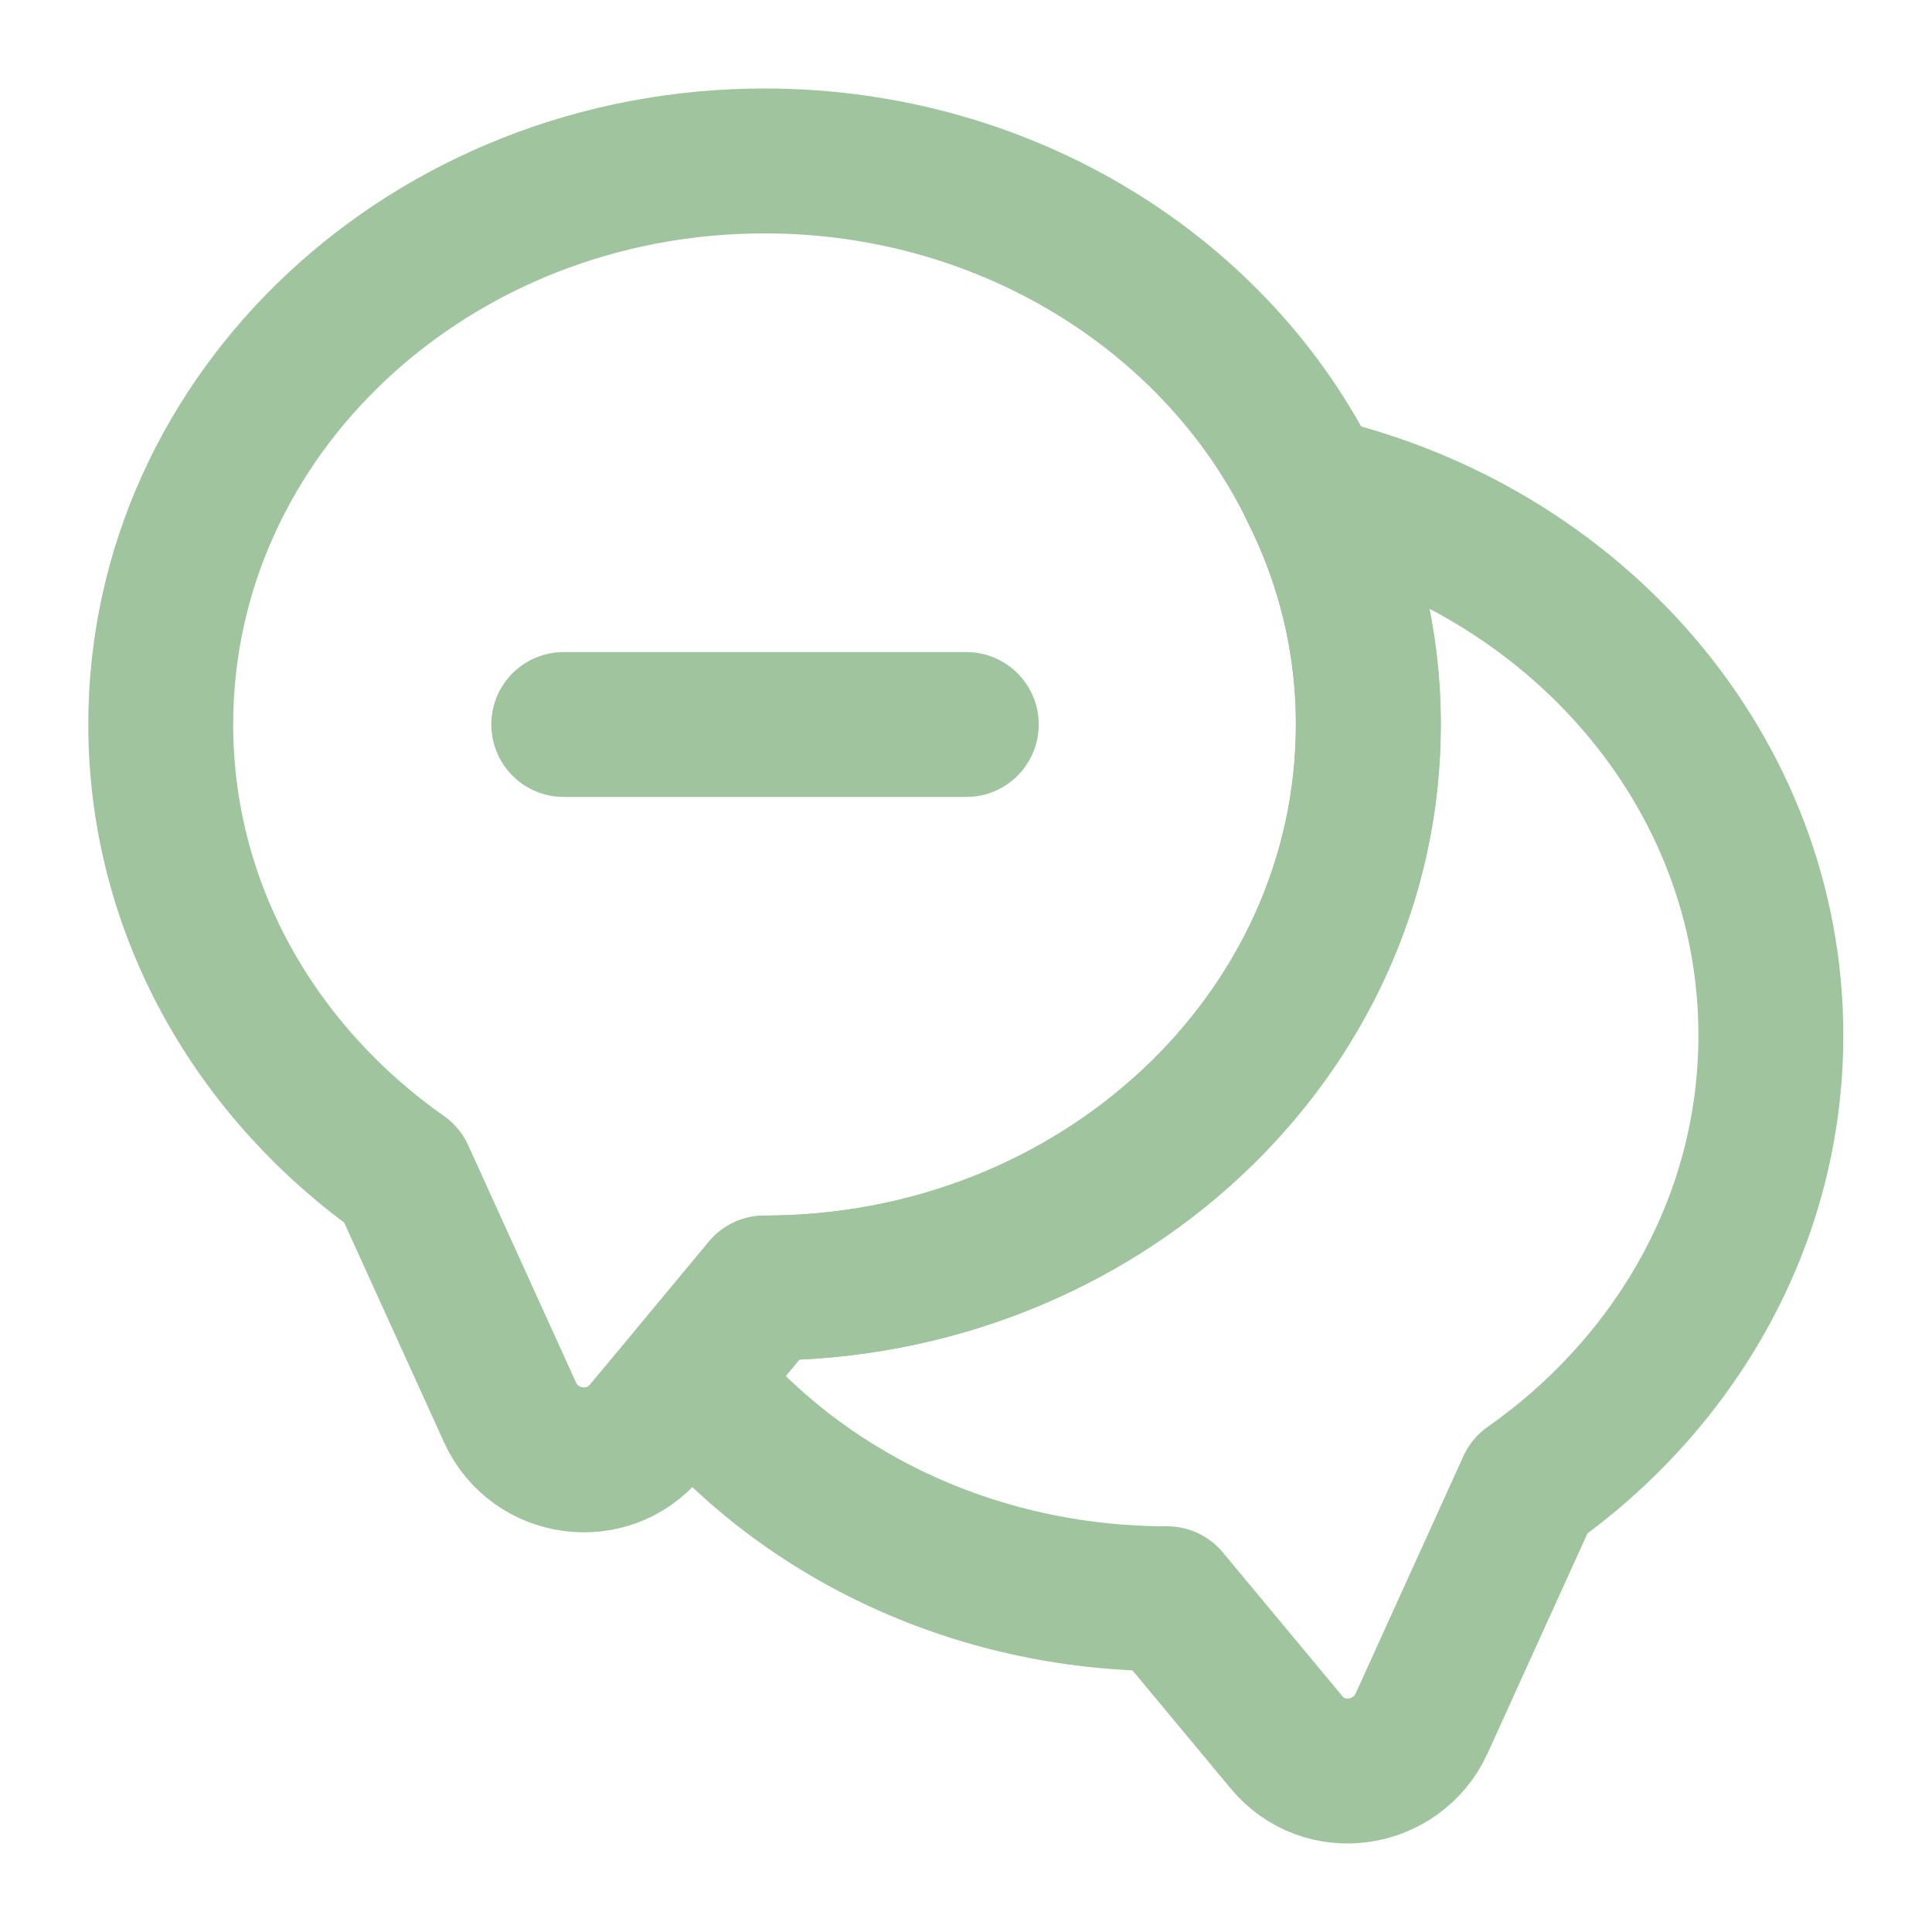
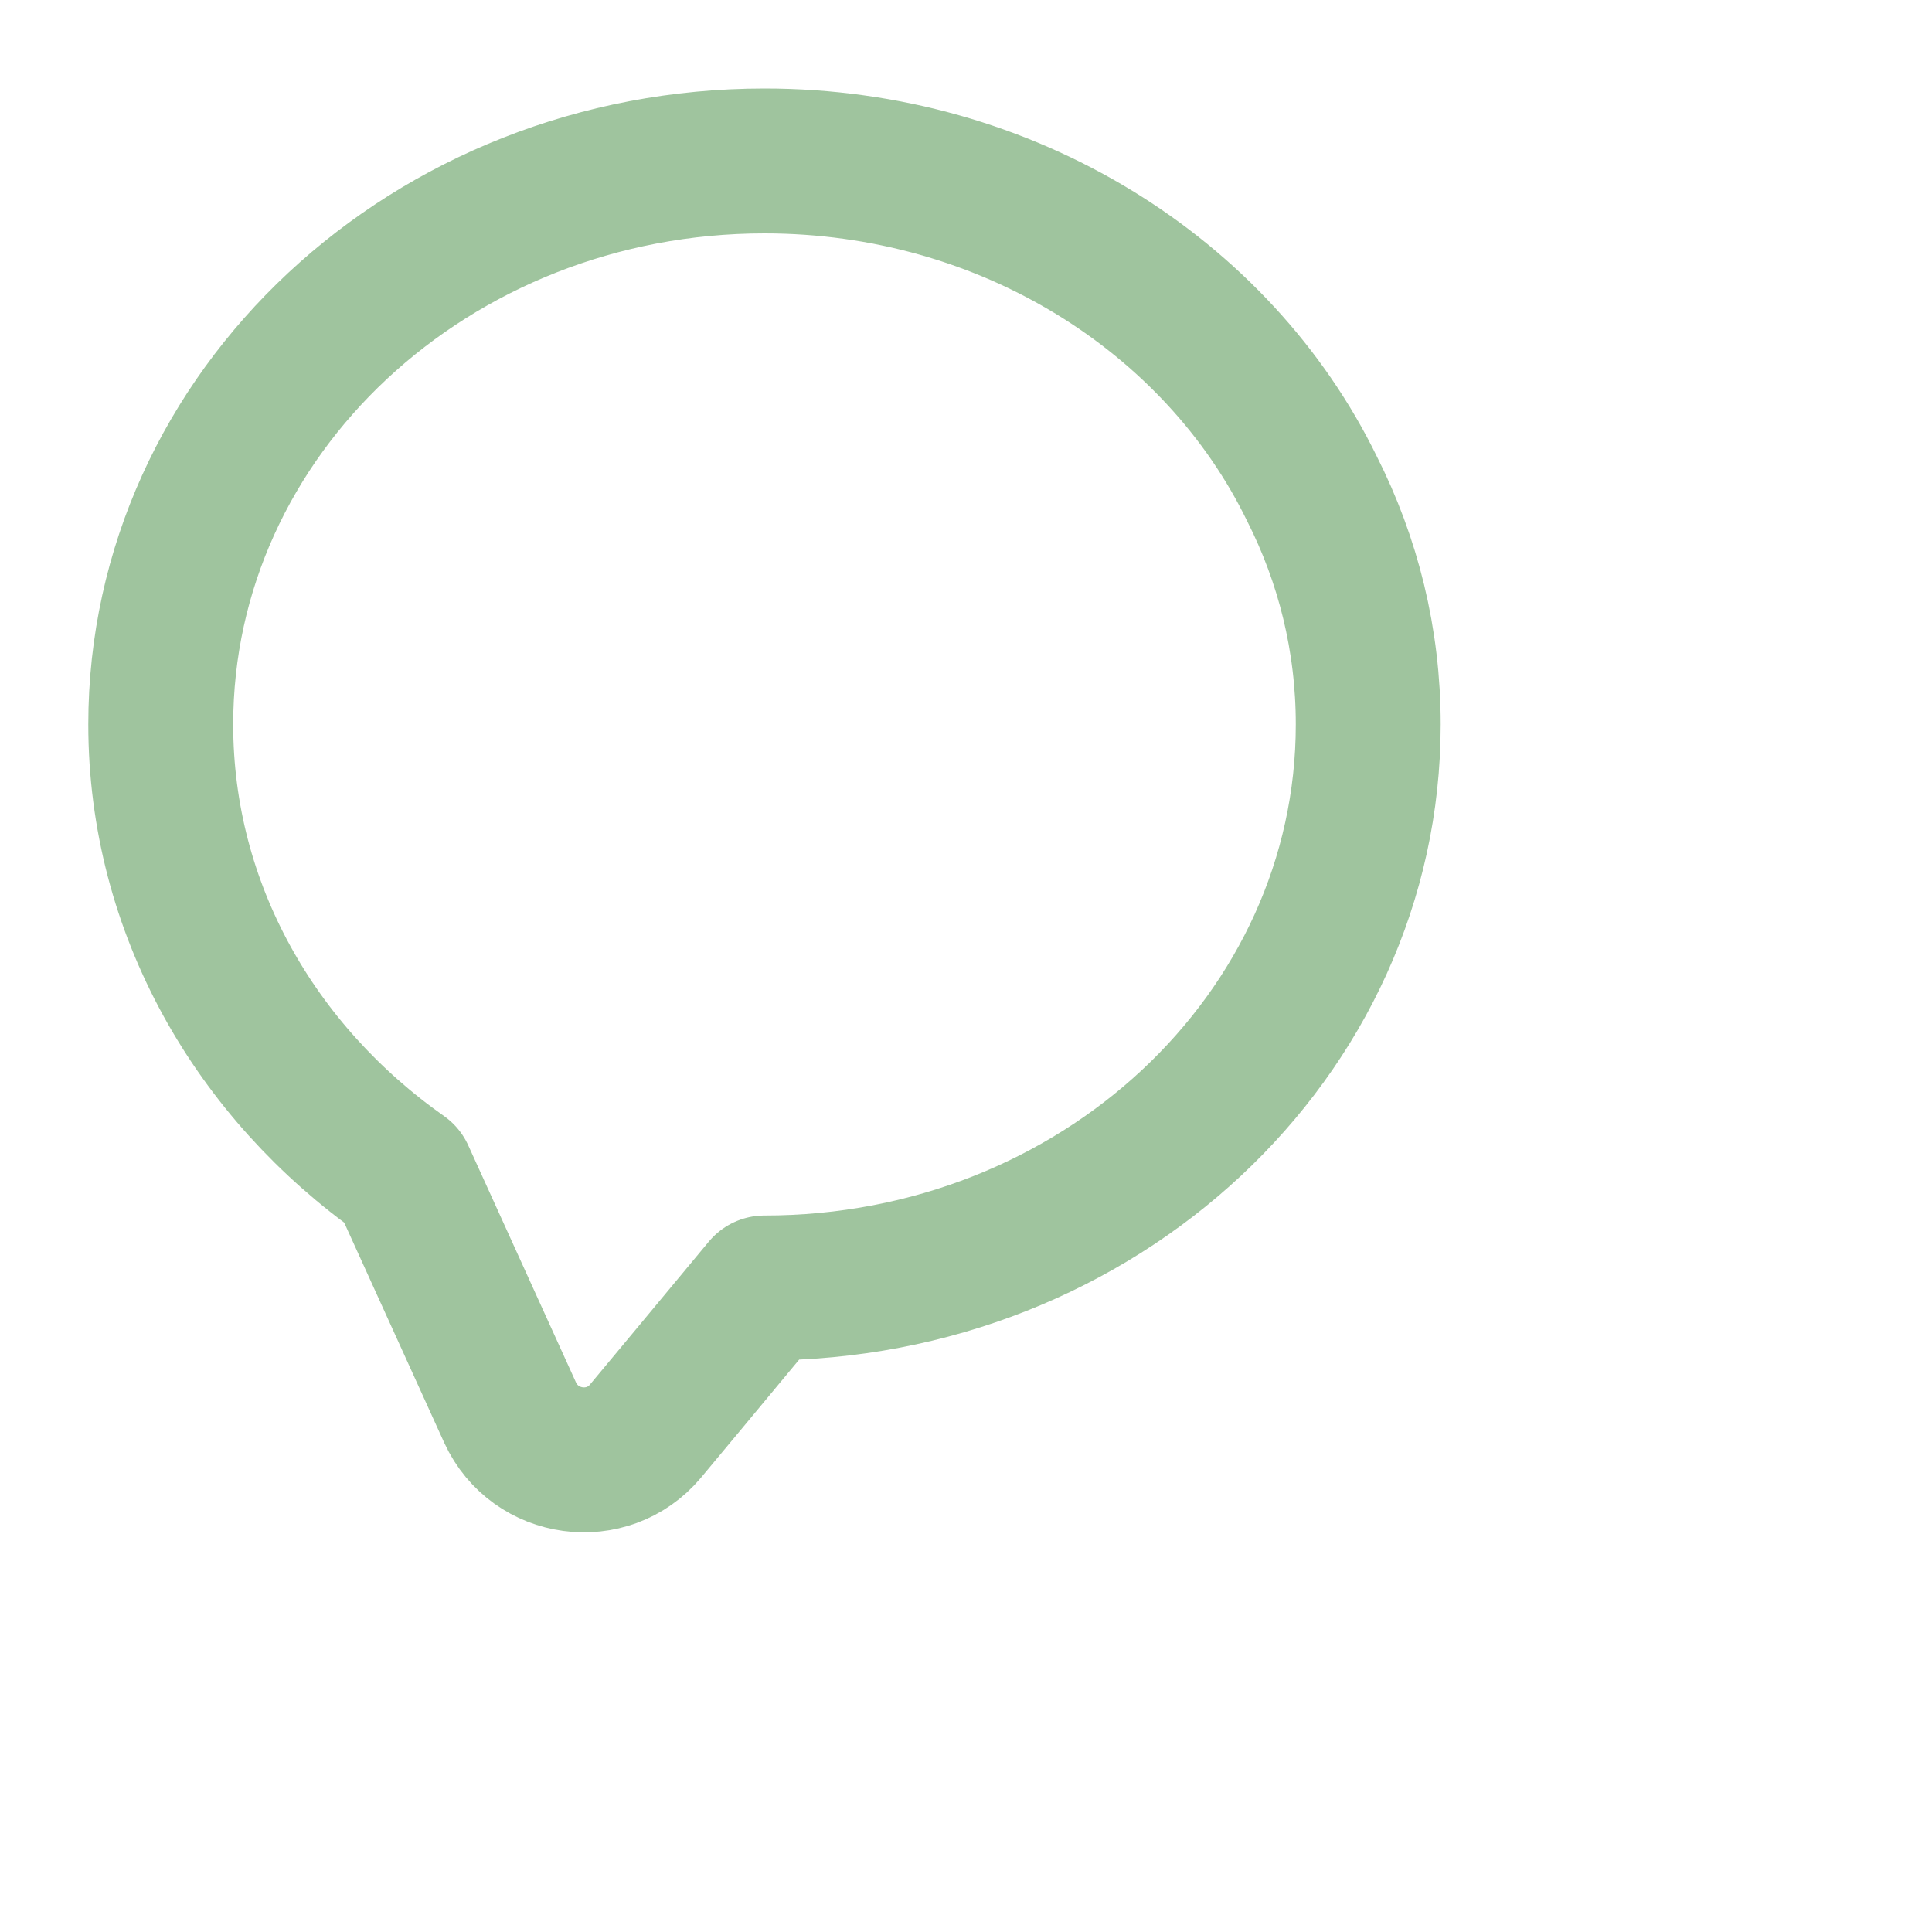
<svg xmlns="http://www.w3.org/2000/svg" width="20" height="20" viewBox="0 0 20 20" fill="none">
  <path d="M14.164 7.499C14.164 10.724 11.364 13.333 7.914 13.333L7.139 14.266L6.681 14.816C6.289 15.283 5.539 15.183 5.281 14.624L4.164 12.166C2.647 11.099 1.664 9.408 1.664 7.499C1.664 4.274 4.464 1.666 7.914 1.666C10.431 1.666 12.606 3.058 13.581 5.058C13.956 5.799 14.164 6.624 14.164 7.499Z" stroke="#9fc49e" stroke-width="1.5" stroke-linecap="round" stroke-linejoin="round" />
-   <path d="M18.332 10.717C18.332 12.625 17.349 14.317 15.832 15.384L14.716 17.842C14.457 18.4 13.707 18.509 13.316 18.034L12.082 16.55C10.066 16.55 8.266 15.659 7.141 14.267L7.916 13.334C11.366 13.334 14.166 10.725 14.166 7.5C14.166 6.625 13.957 5.8 13.582 5.059C16.307 5.684 18.332 7.984 18.332 10.717Z" stroke="#9fc49e" stroke-width="1.5" stroke-linecap="round" stroke-linejoin="round" />
-   <path d="M5.836 7.5H10.003" stroke="#9fc49e" stroke-width="1.5" stroke-linecap="round" stroke-linejoin="round" />
</svg>